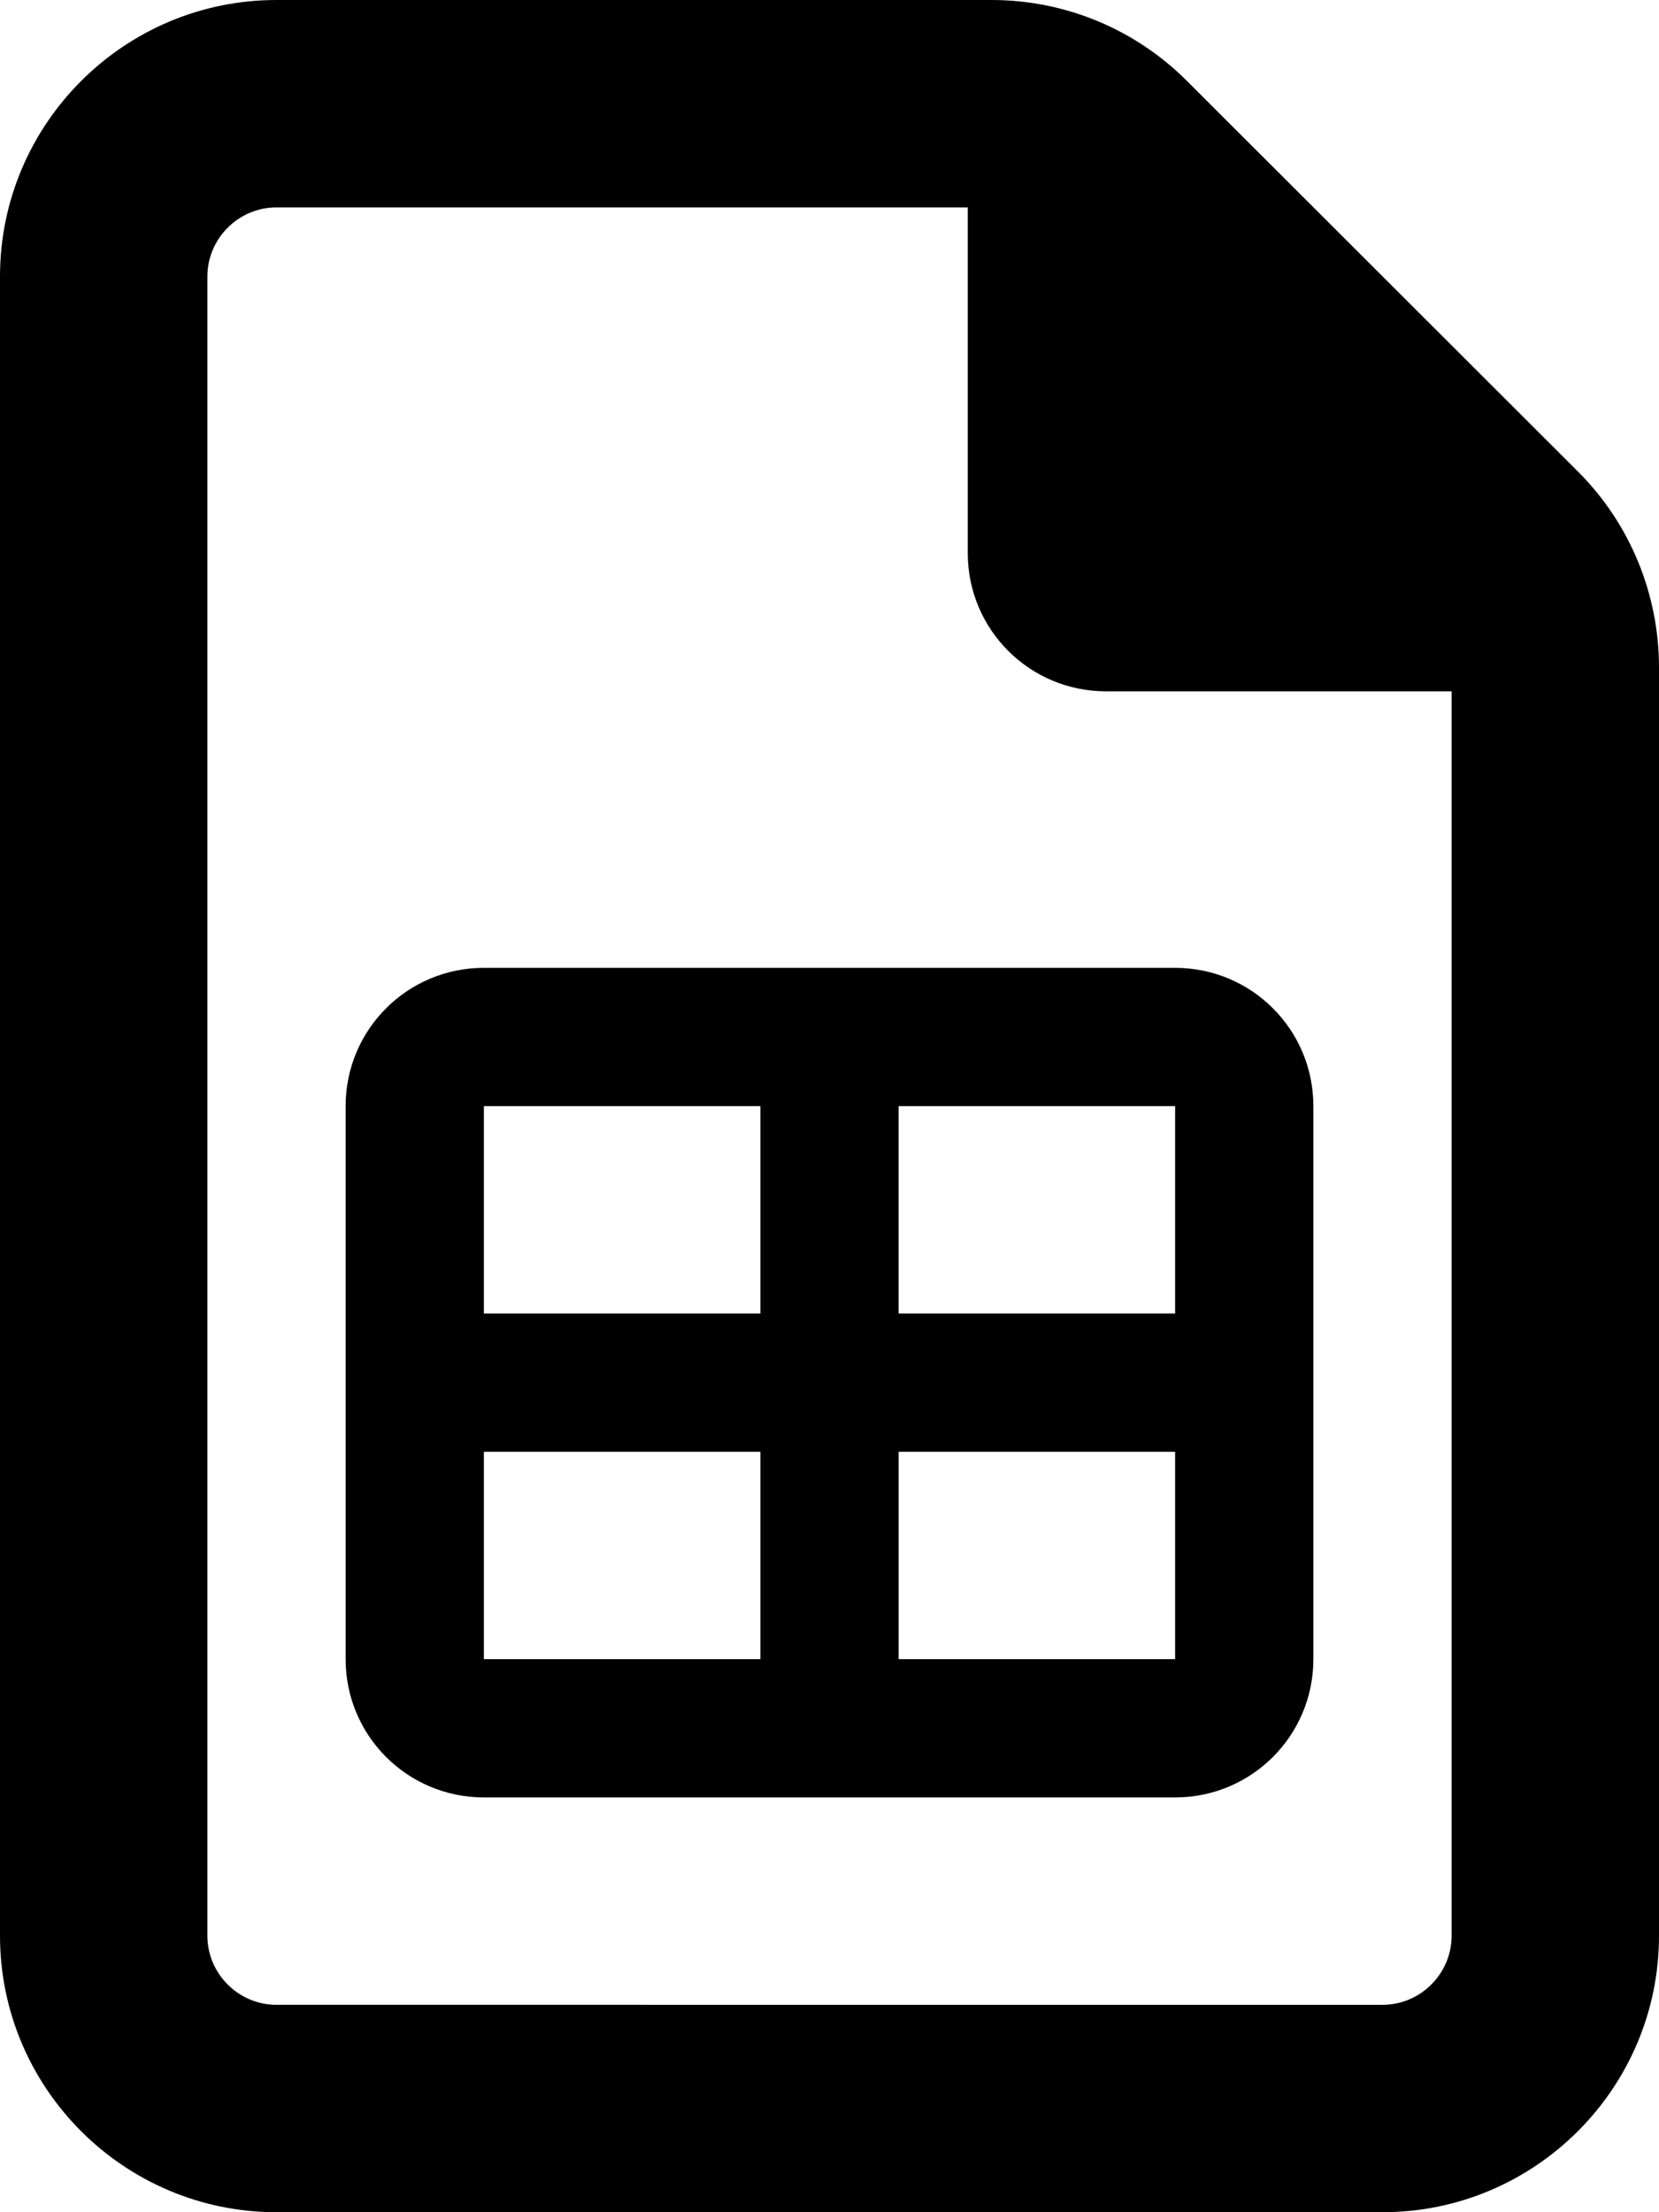
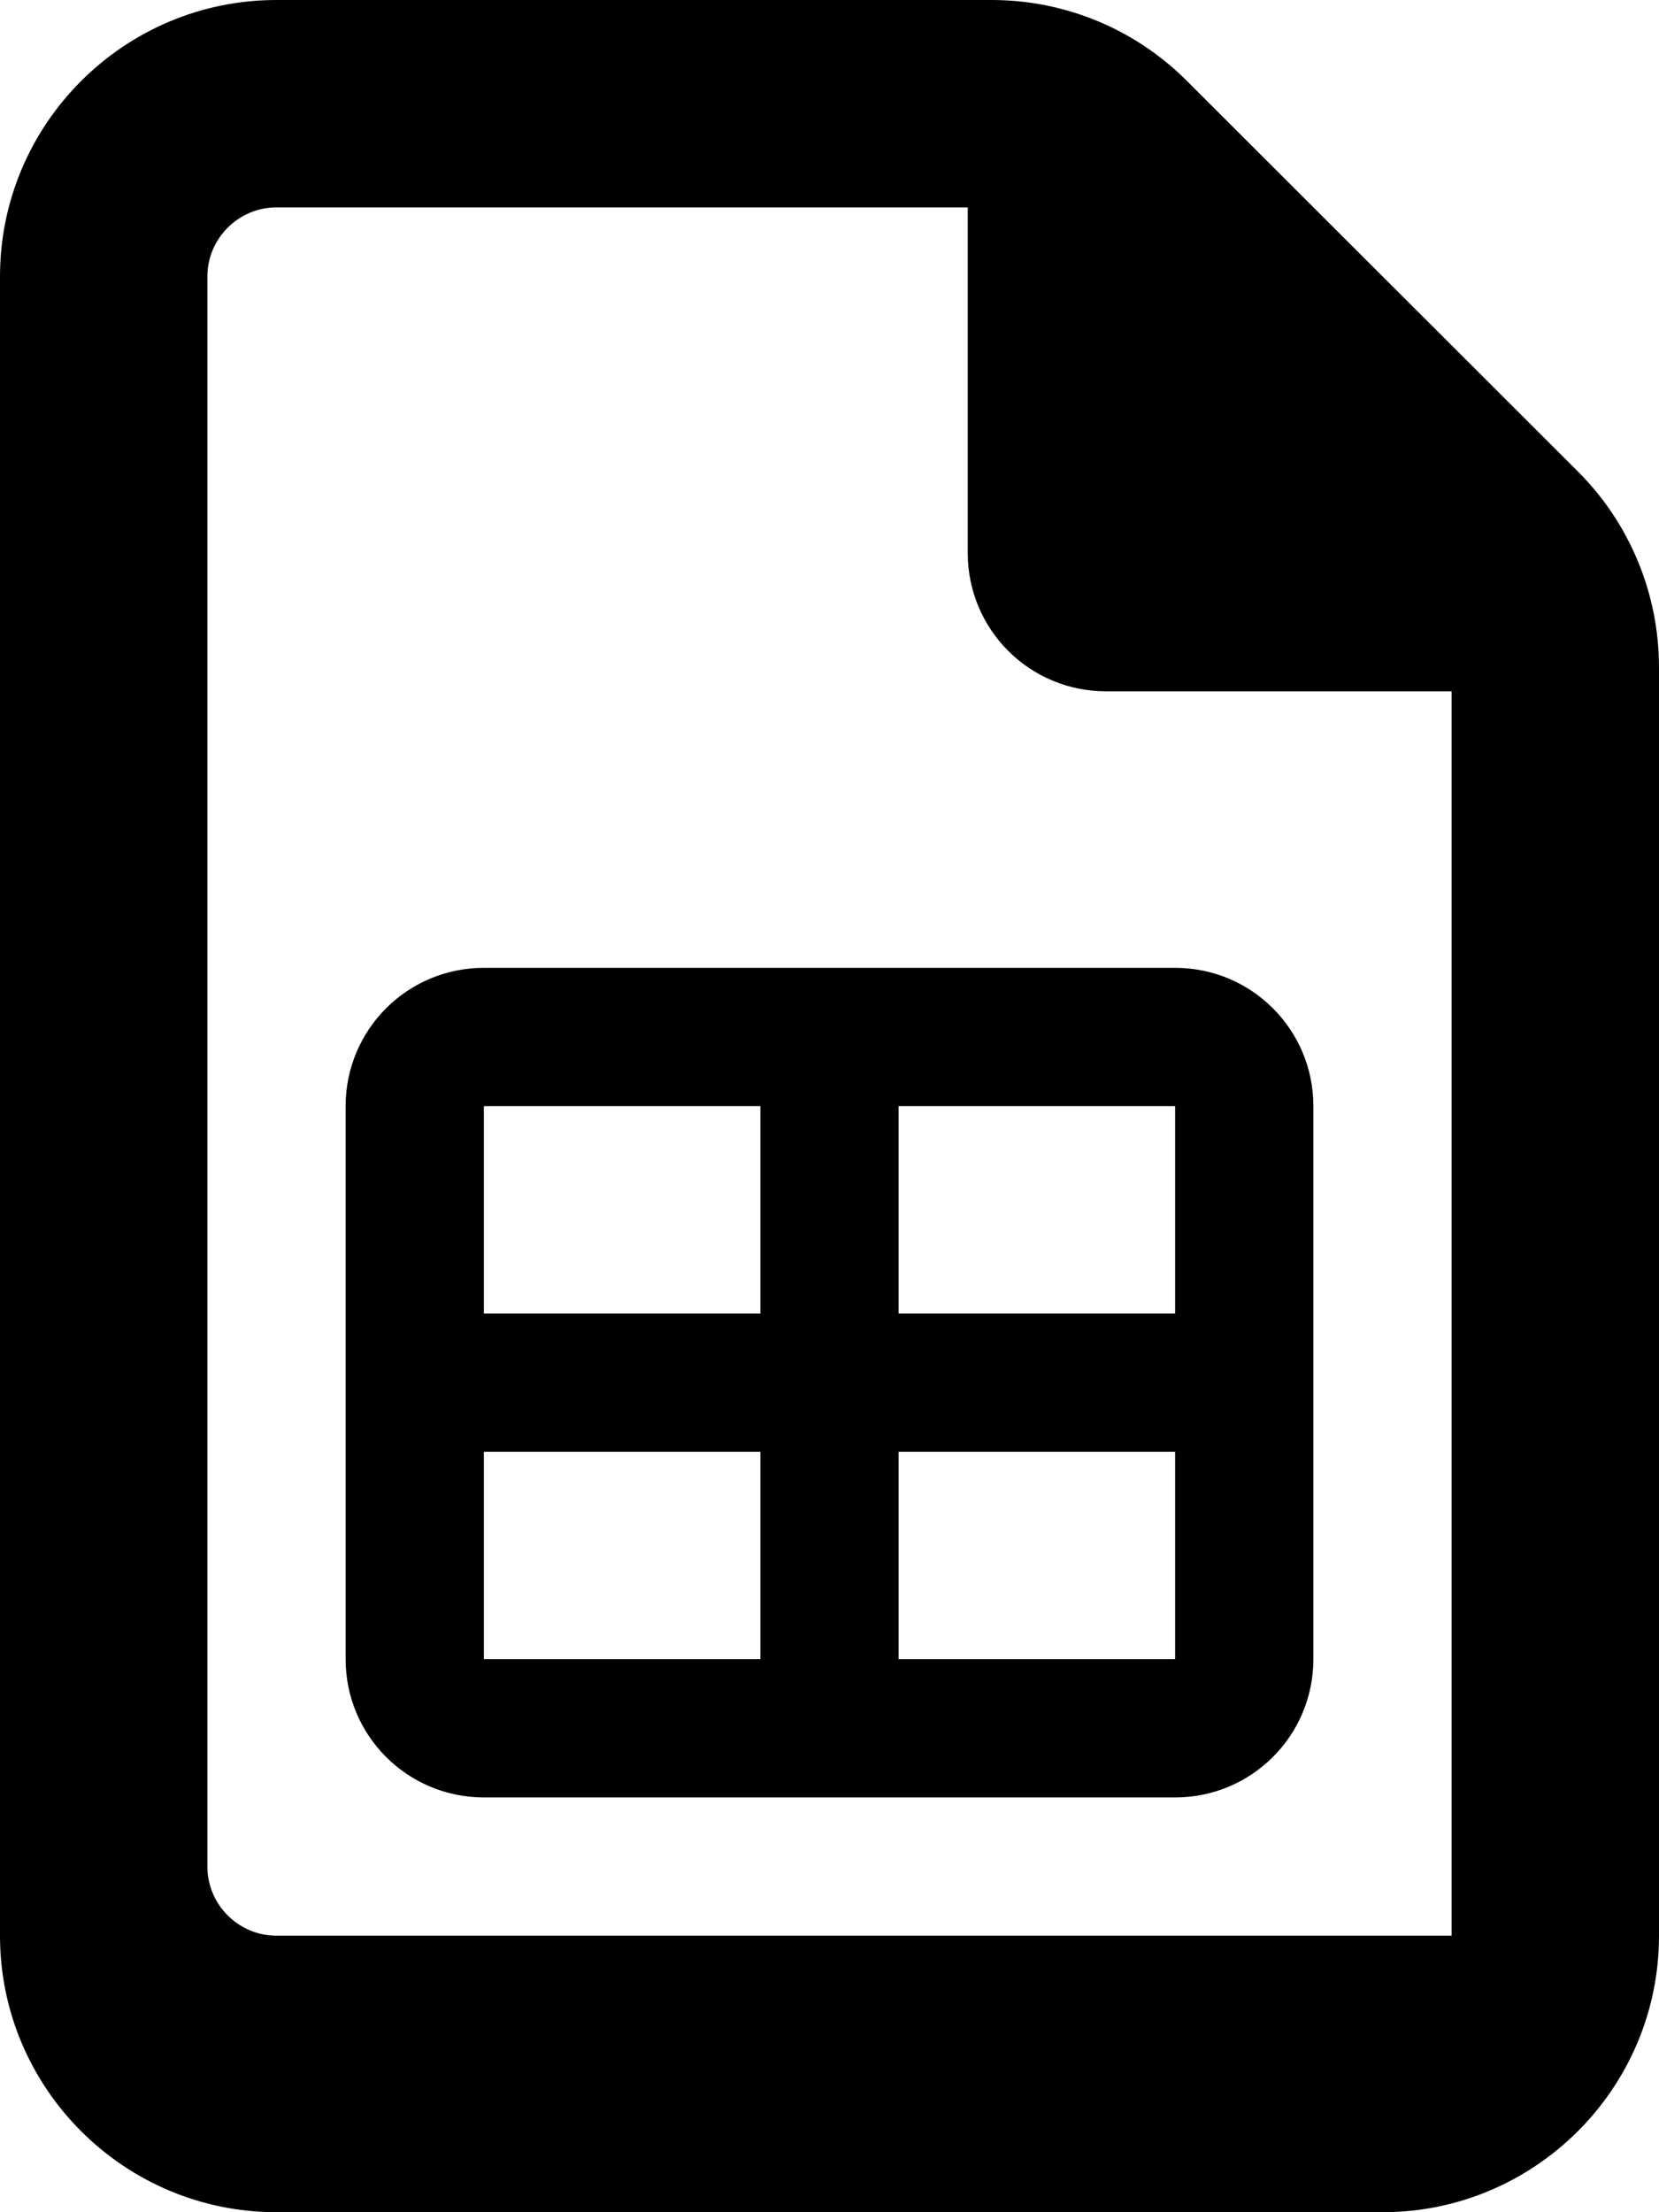
<svg xmlns="http://www.w3.org/2000/svg" viewBox="0 0 384 512">
-   <path d="M48 448V64c0-8.8 7.2-16 16-16H224v80c0 17.7 14.3 32 32 32h80V448c0 8.8-7.2 16-16 16H64c-8.8 0-16-7.2-16-16zM64 0C28.7 0 0 28.7 0 64V448c0 35.3 28.7 64 64 64H320c35.3 0 64-28.7 64-64V154.5c0-17-6.7-33.3-18.7-45.3L274.7 18.7C262.7 6.7 246.5 0 229.5 0H64zM176 256v48H112V256h64zm-64 80h64v48H112V336zm96 0h64v48H208V336zm-16 80h16 64c17.7 0 32-14.3 32-32V336 320 304 256c0-17.7-14.3-32-32-32H208 192 176 112c-17.7 0-32 14.3-32 32v48 16 16 48c0 17.7 14.3 32 32 32h64 16zm16-112V256h64v48H208z" />
+   <path d="M48 448V64c0-8.8 7.2-16 16-16H224v80c0 17.7 14.3 32 32 32h80V448H64c-8.8 0-16-7.2-16-16zM64 0C28.7 0 0 28.7 0 64V448c0 35.3 28.7 64 64 64H320c35.3 0 64-28.7 64-64V154.5c0-17-6.7-33.3-18.7-45.3L274.7 18.7C262.7 6.7 246.5 0 229.5 0H64zM176 256v48H112V256h64zm-64 80h64v48H112V336zm96 0h64v48H208V336zm-16 80h16 64c17.7 0 32-14.3 32-32V336 320 304 256c0-17.7-14.3-32-32-32H208 192 176 112c-17.7 0-32 14.3-32 32v48 16 16 48c0 17.7 14.3 32 32 32h64 16zm16-112V256h64v48H208z" />
</svg>